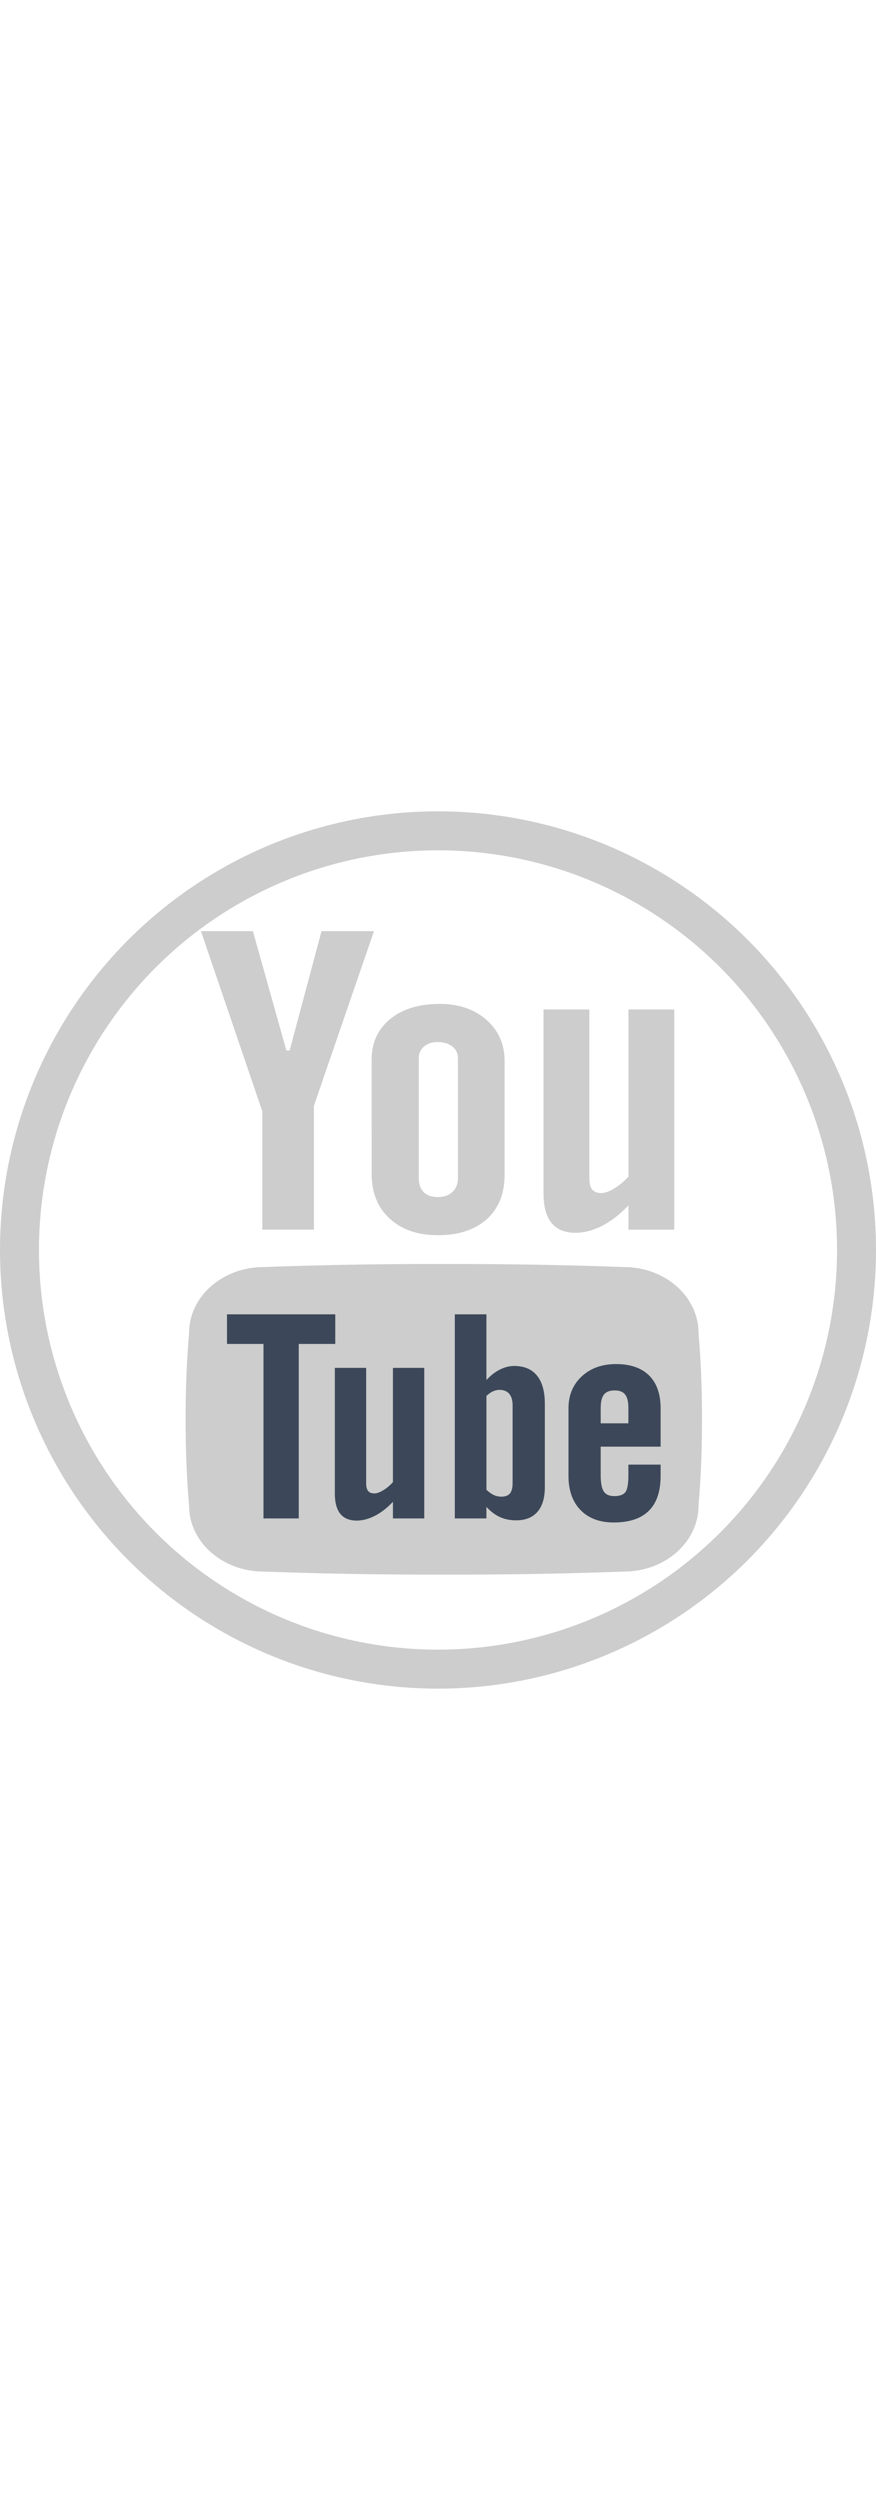
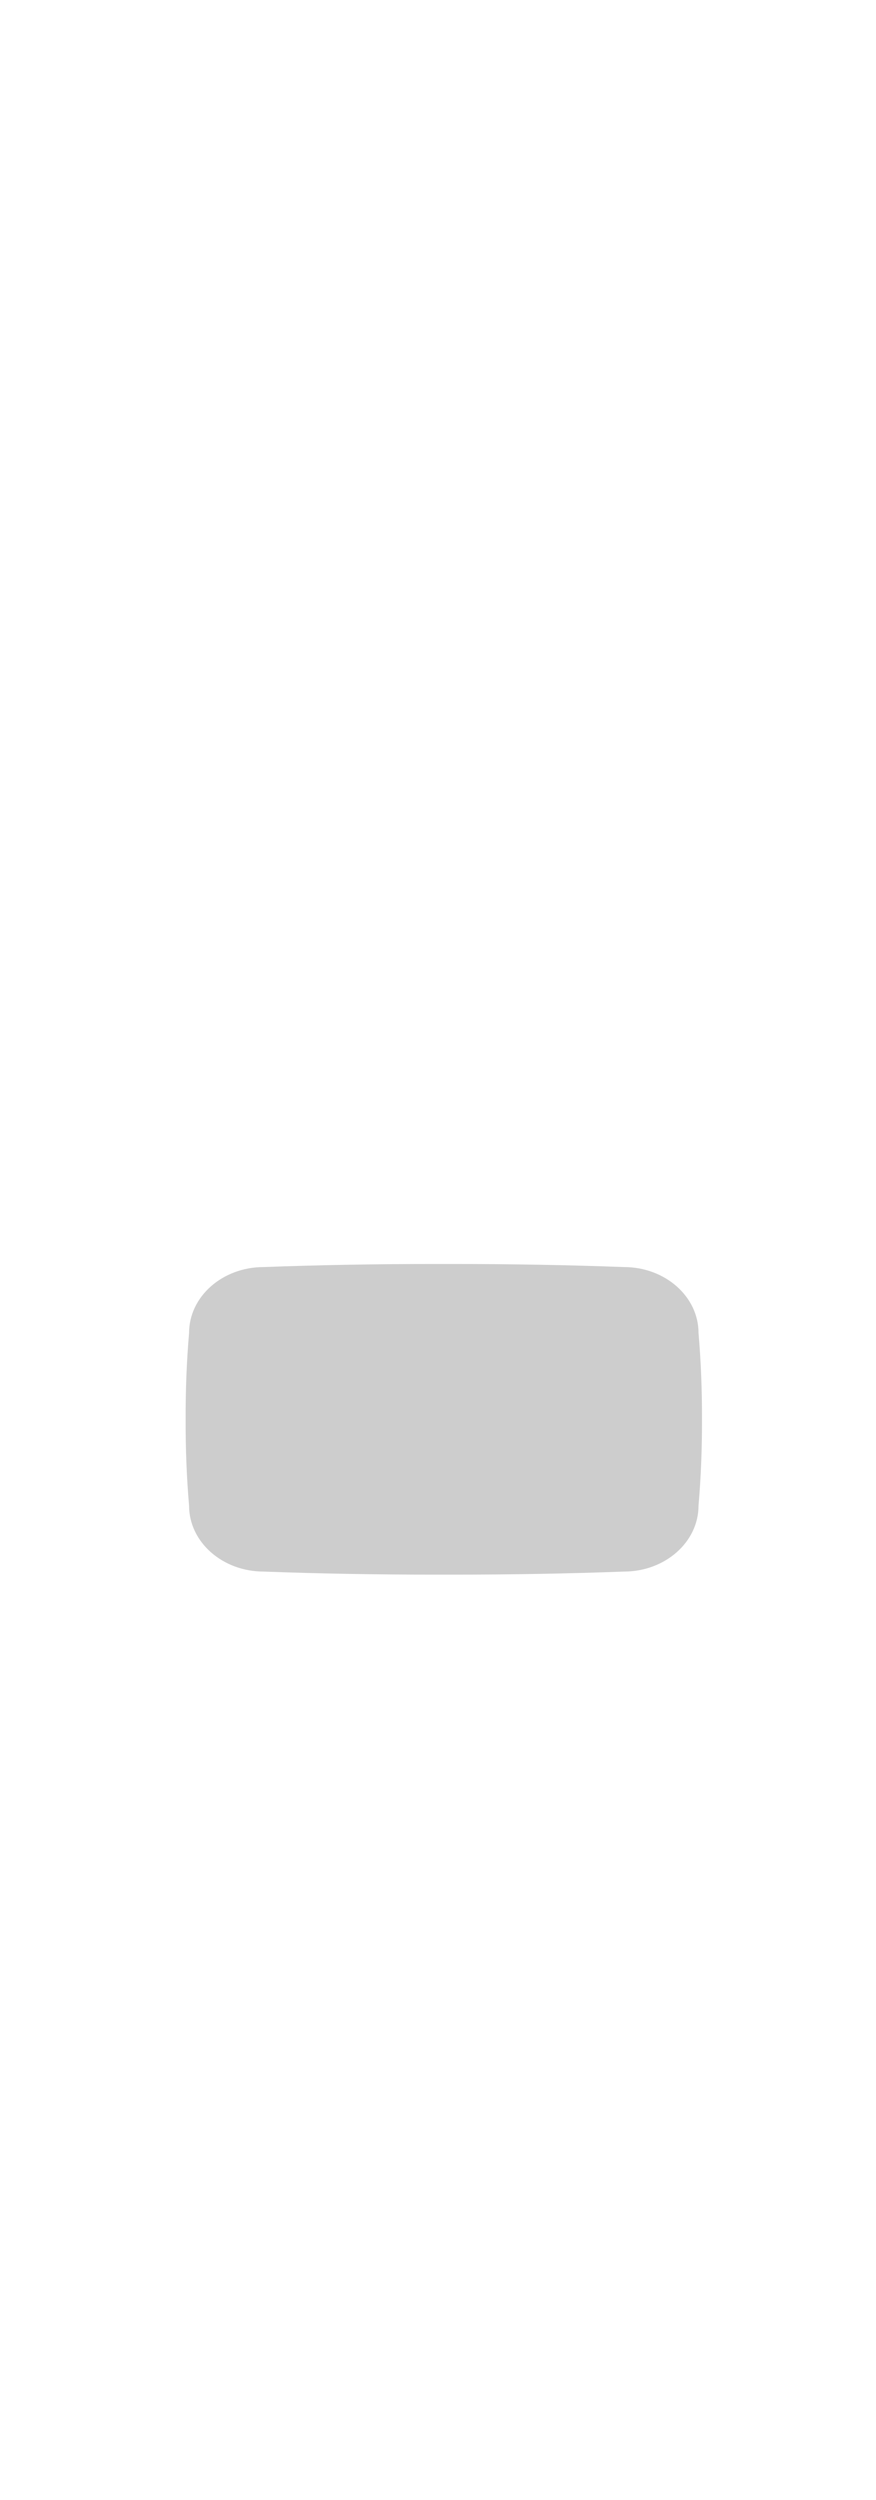
<svg xmlns="http://www.w3.org/2000/svg" xmlns:ns1="http://sodipodi.sourceforge.net/DTD/sodipodi-0.dtd" xmlns:ns2="http://www.inkscape.org/namespaces/inkscape" width="2.5em" viewBox="0 0 113.981 114.031" version="1.1" id="svg393" ns1:docname="yt2.svg" ns2:version="0.92.1 r15371">
  <defs id="defs387" />
  <ns1:namedview id="base" pagecolor="#ffffff" bordercolor="#666666" borderopacity="1.0" ns2:pageopacity="0.0" ns2:pageshadow="2" ns2:zoom="0.35" ns2:cx="-203.17358" ns2:cy="589.77745" ns2:document-units="mm" ns2:current-layer="layer1" showgrid="false" ns2:showpageshadow="true" showborder="false" units="px" ns2:window-width="1366" ns2:window-height="705" ns2:window-x="-8" ns2:window-y="-8" ns2:window-maximized="1" ns2:pagecheckerboard="true" fit-margin-top="0" fit-margin-left="0" fit-margin-right="0" fit-margin-bottom="0" />
  <g ns2:label="Layer 1" ns2:groupmode="layer" id="layer1" transform="translate(-14.069,-190.848)">
-     <ellipse ry="54.481" rx="54.456" style="fill:none;fill-opacity:1;stroke:#cdcdcd;stroke-width:5.069;stroke-miterlimit:4;stroke-dasharray:none;stroke-opacity:1" id="path4893" cx="71.06" cy="247.863" ns2:export-xdpi="71" ns2:export-ydpi="71" />
-     <path d="M 62.727,206.424 H 55.905 l -4.149,15.506 H 51.33 L 46.976,206.424 h -6.761 v 0.002 l 7.986,23.419 v 15.375 h 6.713 v -16.097 z" style="fill:#cdcdcd;fill-opacity:1;fill-rule:evenodd;stroke-width:0.305" id="path18" ns2:connector-curvature="0" ns2:transform-center-x="22.188438" ns2:transform-center-y="-21.596374" />
-     <path d="m 64.771,243.785 c 1.558,1.433 3.637,2.152 6.232,2.158 h 0.057 c 2.695,-0.005 4.812,-0.704 6.354,-2.09 1.539,-1.393 2.311,-3.312 2.312,-5.761 v -14.791 c 0,-2.18 -0.786,-3.962 -2.358,-5.345 -1.576,-1.386 -3.595,-2.077 -6.065,-2.077 -2.71,0 -4.868,0.654 -6.47,1.97 -1.606,1.314 -2.41,3.08 -2.41,5.295 l 0.003,14.837 c 0,2.432 0.783,4.367 2.346,5.804 z m 3.789,-20.855 v 0 c 0,-0.626 0.228,-1.131 0.682,-1.518 0.455,-0.382 1.044,-0.573 1.771,-0.573 0.787,0 1.426,0.19 1.91,0.573 0.484,0.387 0.73,0.892 0.73,1.518 v 15.586 c 0,0.77 -0.237,1.37 -0.714,1.809 -0.474,0.44 -1.115,0.659 -1.926,0.659 -0.788,0 -1.392,-0.214 -1.819,-0.642 -0.424,-0.432 -0.635,-1.04 -0.635,-1.826 z" style="fill:#cdcdcd;fill-opacity:1;fill-rule:evenodd;stroke-width:0.305" id="path20" ns2:connector-curvature="0" ns2:transform-center-x="2.5855582" ns2:transform-center-y="-16.507664" />
-     <path d="m 95.843,216.601 v 21.725 c -0.563,0.621 -1.174,1.136 -1.846,1.538 -0.668,0.404 -1.22,0.602 -1.66,0.602 -0.559,0 -0.963,-0.151 -1.211,-0.456 -0.248,-0.303 -0.373,-0.792 -0.373,-1.472 V 216.601 h -5.964 v 23.931 c 0,1.699 0.35,2.973 1.047,3.824 0.698,0.85 1.737,1.274 3.115,1.274 1.115,0 2.27,-0.303 3.463,-0.909 1.185,-0.608 2.328,-1.496 3.429,-2.658 v 3.158 h 5.959 V 216.601 Z" style="fill:#cdcdcd;fill-opacity:1;fill-rule:evenodd;stroke-width:0.305" id="path22" ns2:connector-curvature="0" ns2:transform-center-x="-19.636267" ns2:transform-center-y="-16.302659" />
    <path d="m 72.999,249.683 c -0.396,0 -0.79,0 -1.186,5.6e-4 -0.394,-5.6e-4 -0.791,-5.6e-4 -1.185,-5.6e-4 -7.565,0 -14.991,0.128 -22.256,0.399 -5.356,0 -9.701,3.834 -9.701,8.56 -0.322,3.743 -0.46,7.486 -0.448,11.228 -0.012,3.745 0.126,7.486 0.448,11.231 0,4.724 4.345,8.56 9.701,8.56 7.297,0.272 14.759,0.398 22.36,0.398 0.36,0 0.72,0 1.081,-5.8e-4 0.36,5.8e-4 0.719,5.8e-4 1.079,5.8e-4 7.603,0 15.063,-0.126 22.362,-0.398 5.357,0 9.703,-3.835 9.703,-8.56 0.321,-3.746 0.461,-7.487 0.452,-11.231 0.009,-3.742 -0.13,-7.484 -0.452,-11.228 0,-4.725 -4.346,-8.56 -9.703,-8.56 -7.264,-0.27 -14.688,-0.399 -22.255,-0.399 z" style="fill:#cdcdcd;fill-opacity:1;fill-rule:evenodd;stroke-width:0.305" id="path38" ns2:connector-curvature="0" ns2:transform-center-x="1.8438434" ns2:transform-center-y="22.452299" />
-     <path d="M 57.693,256.226 H 43.604 v 3.85 h 4.748 v 11.39 11.287 h 4.59 v -22.677 h 4.751 z m 7.502,21.813 v 0 c -0.382,0.427 -0.801,0.777 -1.259,1.053 -0.459,0.275 -0.838,0.41 -1.136,0.41 -0.383,0 -0.66,-0.103 -0.829,-0.311 -0.172,-0.206 -0.258,-0.542 -0.258,-1.007 v -14.999 h -4.076 v 16.356 c 0,1.165 0.24,2.039 0.719,2.622 0.476,0.582 1.187,0.873 2.129,0.873 0.764,0 1.553,-0.207 2.366,-0.624 0.812,-0.416 1.594,-1.021 2.345,-1.82 v 2.162 h 4.076 V 263.185 H 65.195 Z m 15.794,-15.102 v 0 c -0.633,0 -1.257,0.156 -1.877,0.467 -0.617,0.311 -1.201,0.764 -1.752,1.362 v -8.54 h -4.113 v 26.528 h 4.113 v -1.504 c 0.539,0.595 1.118,1.037 1.741,1.32 0.625,0.288 1.334,0.432 2.132,0.432 1.21,0 2.13,-0.37 2.77,-1.108 0.639,-0.74 0.957,-1.804 0.957,-3.195 v -10.855 c 0,-1.599 -0.339,-2.816 -1.02,-3.653 -0.678,-0.834 -1.665,-1.253 -2.952,-1.253 z m -0.223,15.229 v 0 c 0,0.625 -0.118,1.075 -0.353,1.349 -0.235,0.275 -0.601,0.412 -1.101,0.412 -0.345,0 -0.672,-0.069 -0.983,-0.211 -0.313,-0.139 -0.634,-0.369 -0.968,-0.687 v -12.195 c 0.279,-0.269 0.559,-0.467 0.845,-0.597 0.282,-0.127 0.568,-0.192 0.86,-0.192 0.552,0 0.972,0.172 1.264,0.513 0.291,0.343 0.437,0.844 0.437,1.505 z m 19.259,-4.739 v 0 -4.981 c 0,-1.858 -0.5,-3.28 -1.497,-4.27 -1.004,-0.991 -2.437,-1.486 -4.301,-1.486 -1.823,0 -3.311,0.534 -4.464,1.602 -1.152,1.069 -1.726,2.455 -1.726,4.153 v 8.784 c 0,1.882 0.524,3.362 1.571,4.44 1.051,1.073 2.487,1.612 4.311,1.612 2.03,0 3.555,-0.506 4.576,-1.521 1.023,-1.016 1.531,-2.527 1.531,-4.531 v -1.47 h -4.194 v 1.359 c 0,1.153 -0.134,1.895 -0.403,2.233 -0.268,0.334 -0.743,0.504 -1.419,0.504 -0.647,0 -1.105,-0.198 -1.374,-0.597 -0.27,-0.397 -0.407,-1.113 -0.407,-2.141 v -3.693 z m -7.796,-5.018 v 0 c 0,-0.819 0.144,-1.407 0.427,-1.761 0.282,-0.355 0.748,-0.532 1.397,-0.532 0.619,0 1.072,0.177 1.354,0.532 0.282,0.354 0.424,0.942 0.424,1.761 v 1.982 h -3.602 z" style="fill:#3c4859;fill-opacity:1;fill-rule:evenodd;stroke-width:0.305" id="path44" ns2:connector-curvature="0" ns2:transform-center-x="1.8445222" ns2:transform-center-y="22.336349" ns1:nodetypes="cccccccccccccscsccscscccccccccccccccccscsscccccsccccscscccscscsscscsccscscscccccscsccc" />
  </g>
</svg>